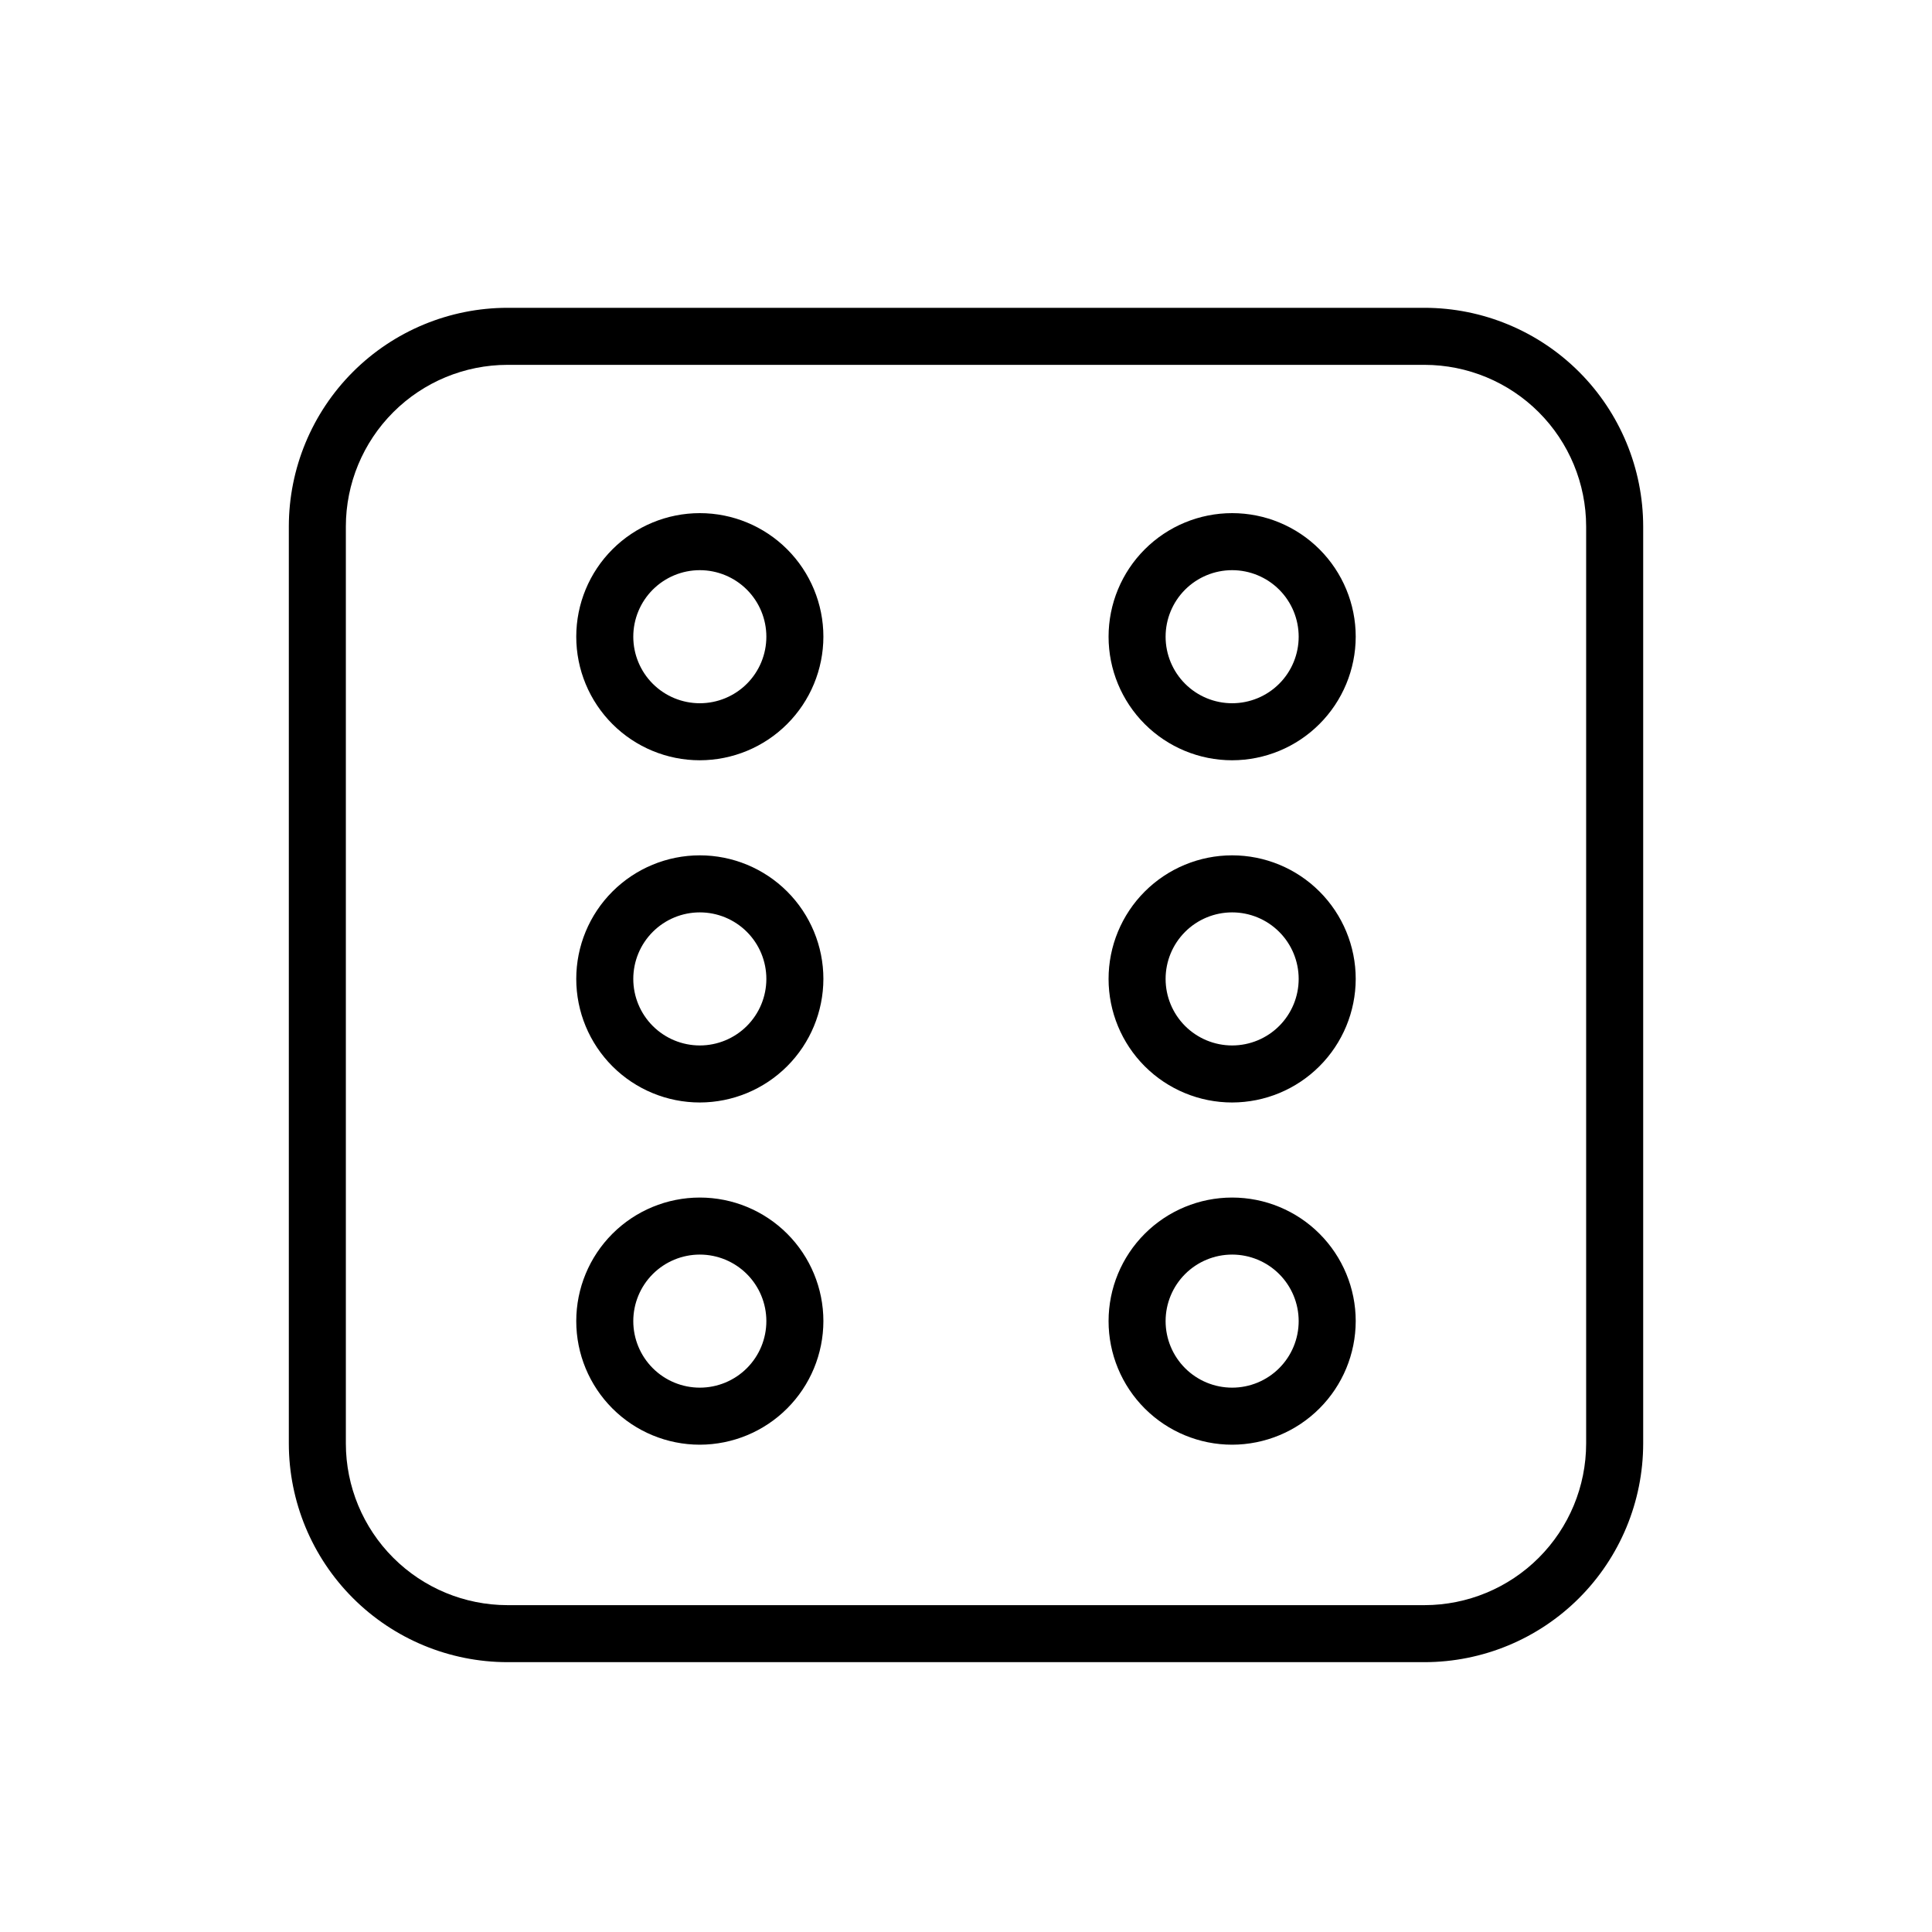
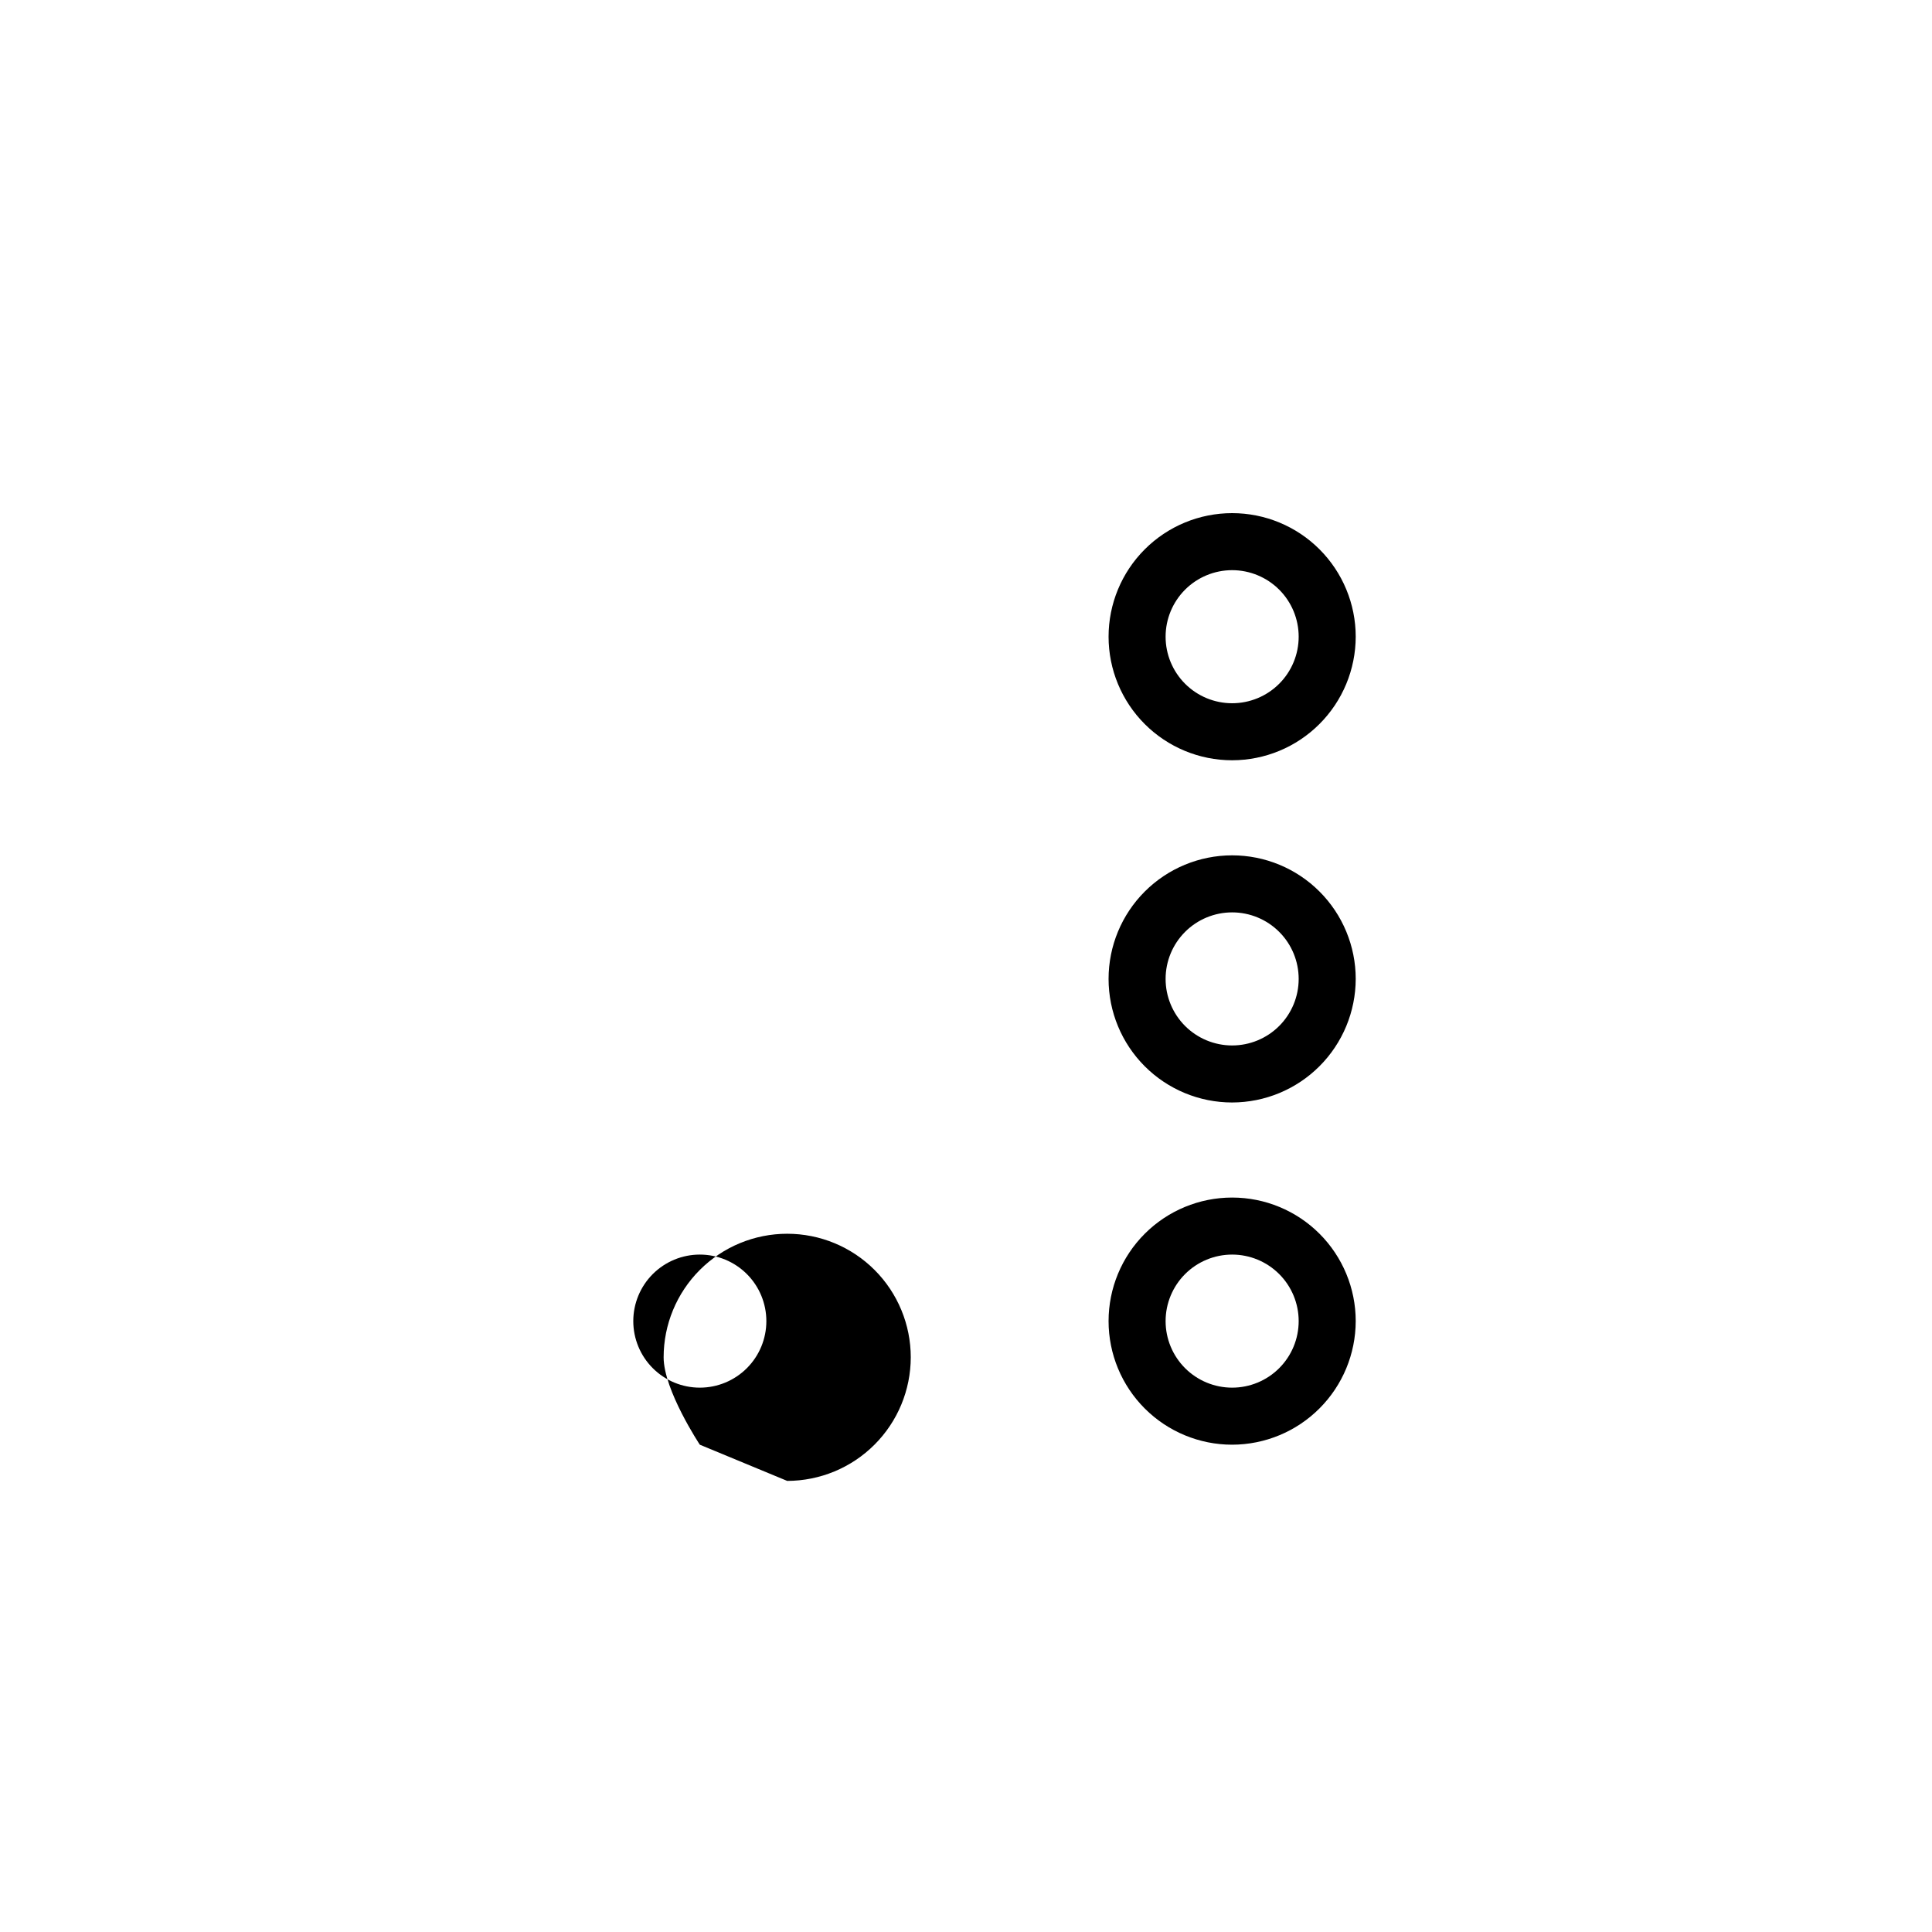
<svg xmlns="http://www.w3.org/2000/svg" fill="#000000" width="800px" height="800px" version="1.1" viewBox="144 144 512 512">
  <g>
-     <path d="m521.52 584.49h-243.04c-15.363-0.012-30.094-6.121-40.953-16.984-10.863-10.859-16.973-25.59-16.984-40.953v-243.04c0.012-15.363 6.121-30.094 16.984-40.957 10.859-10.859 25.59-16.969 40.953-16.984h243.04c15.363 0.016 30.094 6.125 40.957 16.984 10.859 10.863 16.969 25.594 16.984 40.957v243.04c-0.016 15.363-6.125 30.094-16.984 40.953-10.863 10.863-25.594 16.973-40.957 16.984zm-243.04-343.8c-11.355 0.012-22.238 4.527-30.266 12.555-8.031 8.031-12.547 18.914-12.559 30.27v243.04c0.012 11.355 4.527 22.238 12.559 30.266 8.027 8.031 18.91 12.547 30.266 12.559h243.04c11.355-0.012 22.238-4.527 30.27-12.559 8.027-8.027 12.543-18.91 12.555-30.266v-243.04c-0.012-11.355-4.527-22.238-12.555-30.27-8.031-8.027-18.914-12.543-30.27-12.555z" />
    <path d="m470.53 436.17c-8.684 0-17.016-3.449-23.156-9.59-6.141-6.144-9.59-14.473-9.59-23.156 0-8.688 3.449-17.016 9.59-23.156s14.473-9.594 23.156-9.594c8.688 0 17.016 3.453 23.156 9.594s9.594 14.469 9.594 23.156c-0.016 8.68-3.469 17-9.609 23.141-6.137 6.137-14.457 9.594-23.141 9.605zm0-50.383v0.004c-4.676 0-9.16 1.855-12.469 5.164-3.305 3.305-5.164 7.789-5.164 12.469 0 4.676 1.859 9.16 5.164 12.469 3.309 3.305 7.793 5.164 12.469 5.164s9.164-1.859 12.469-5.164c3.309-3.309 5.164-7.793 5.164-12.469 0-4.68-1.855-9.164-5.164-12.469-3.305-3.309-7.793-5.164-12.469-5.164z" />
-     <path d="m329.46 436.17c-8.684 0-17.016-3.449-23.156-9.59-6.141-6.144-9.59-14.473-9.59-23.156 0-8.688 3.449-17.016 9.59-23.156s14.473-9.594 23.156-9.594 17.016 3.453 23.156 9.594 9.59 14.469 9.59 23.156c-0.012 8.68-3.465 17-9.605 23.141-6.137 6.137-14.461 9.594-23.141 9.605zm0-50.383v0.004c-4.676 0-9.16 1.855-12.469 5.164-3.305 3.305-5.164 7.789-5.164 12.469 0 4.676 1.859 9.16 5.164 12.469 3.309 3.305 7.793 5.164 12.469 5.164 4.676 0 9.16-1.859 12.469-5.164 3.309-3.309 5.164-7.793 5.164-12.469 0-4.68-1.855-9.164-5.164-12.469-3.309-3.309-7.793-5.164-12.469-5.164z" />
    <path d="m470.53 526.86c-8.684 0-17.016-3.453-23.156-9.594s-9.59-14.469-9.59-23.156c0-8.684 3.449-17.016 9.59-23.156s14.473-9.59 23.156-9.59c8.688 0 17.016 3.449 23.156 9.59s9.594 14.473 9.594 23.156c-0.016 8.684-3.469 17.004-9.609 23.141-6.137 6.141-14.457 9.594-23.141 9.609zm0-50.383c-4.676 0-9.16 1.859-12.469 5.164-3.305 3.309-5.164 7.793-5.164 12.469s1.859 9.164 5.164 12.469c3.309 3.309 7.793 5.164 12.469 5.164s9.164-1.855 12.469-5.164c3.309-3.305 5.164-7.793 5.164-12.469s-1.855-9.16-5.164-12.469c-3.305-3.305-7.793-5.164-12.469-5.164z" />
-     <path d="m329.46 526.86c-8.684 0-17.016-3.453-23.156-9.594s-9.59-14.469-9.59-23.156c0-8.684 3.449-17.016 9.59-23.156s14.473-9.59 23.156-9.59 17.016 3.449 23.156 9.59 9.59 14.473 9.59 23.156c-0.012 8.684-3.465 17.004-9.605 23.141-6.137 6.141-14.461 9.594-23.141 9.609zm0-50.383c-4.676 0-9.16 1.859-12.469 5.164-3.305 3.309-5.164 7.793-5.164 12.469s1.859 9.164 5.164 12.469c3.309 3.309 7.793 5.164 12.469 5.164 4.676 0 9.16-1.855 12.469-5.164 3.309-3.305 5.164-7.793 5.164-12.469s-1.855-9.16-5.164-12.469c-3.309-3.305-7.793-5.164-12.469-5.164z" />
+     <path d="m329.46 526.86s-9.59-14.469-9.59-23.156c0-8.684 3.449-17.016 9.59-23.156s14.473-9.59 23.156-9.59 17.016 3.449 23.156 9.59 9.59 14.473 9.59 23.156c-0.012 8.684-3.465 17.004-9.605 23.141-6.137 6.141-14.461 9.594-23.141 9.609zm0-50.383c-4.676 0-9.16 1.859-12.469 5.164-3.305 3.309-5.164 7.793-5.164 12.469s1.859 9.164 5.164 12.469c3.309 3.309 7.793 5.164 12.469 5.164 4.676 0 9.16-1.855 12.469-5.164 3.309-3.305 5.164-7.793 5.164-12.469s-1.855-9.16-5.164-12.469c-3.309-3.305-7.793-5.164-12.469-5.164z" />
    <path d="m470.53 345.48c-8.684 0-17.016-3.449-23.156-9.59s-9.59-14.469-9.59-23.156c0-8.684 3.449-17.016 9.59-23.156s14.473-9.59 23.156-9.59c8.688 0 17.016 3.449 23.156 9.59s9.594 14.473 9.594 23.156c-0.016 8.68-3.469 17.004-9.609 23.141-6.137 6.141-14.457 9.594-23.141 9.605zm0-50.383v0.004c-4.676 0-9.16 1.859-12.469 5.164-3.305 3.309-5.164 7.793-5.164 12.469s1.859 9.164 5.164 12.469c3.309 3.309 7.793 5.164 12.469 5.164s9.164-1.855 12.469-5.164c3.309-3.305 5.164-7.793 5.164-12.469s-1.855-9.16-5.164-12.469c-3.305-3.305-7.793-5.164-12.469-5.164z" />
-     <path d="m329.46 345.48c-8.684 0-17.016-3.449-23.156-9.59s-9.59-14.469-9.59-23.156c0-8.684 3.449-17.016 9.59-23.156s14.473-9.59 23.156-9.59 17.016 3.449 23.156 9.59 9.59 14.473 9.59 23.156c-0.012 8.68-3.465 17.004-9.605 23.141-6.137 6.141-14.461 9.594-23.141 9.605zm0-50.383v0.004c-4.676 0-9.16 1.859-12.469 5.164-3.305 3.309-5.164 7.793-5.164 12.469s1.859 9.164 5.164 12.469c3.309 3.309 7.793 5.164 12.469 5.164 4.676 0 9.16-1.855 12.469-5.164 3.309-3.305 5.164-7.793 5.164-12.469s-1.855-9.16-5.164-12.469c-3.309-3.305-7.793-5.164-12.469-5.164z" />
  </g>
</svg>